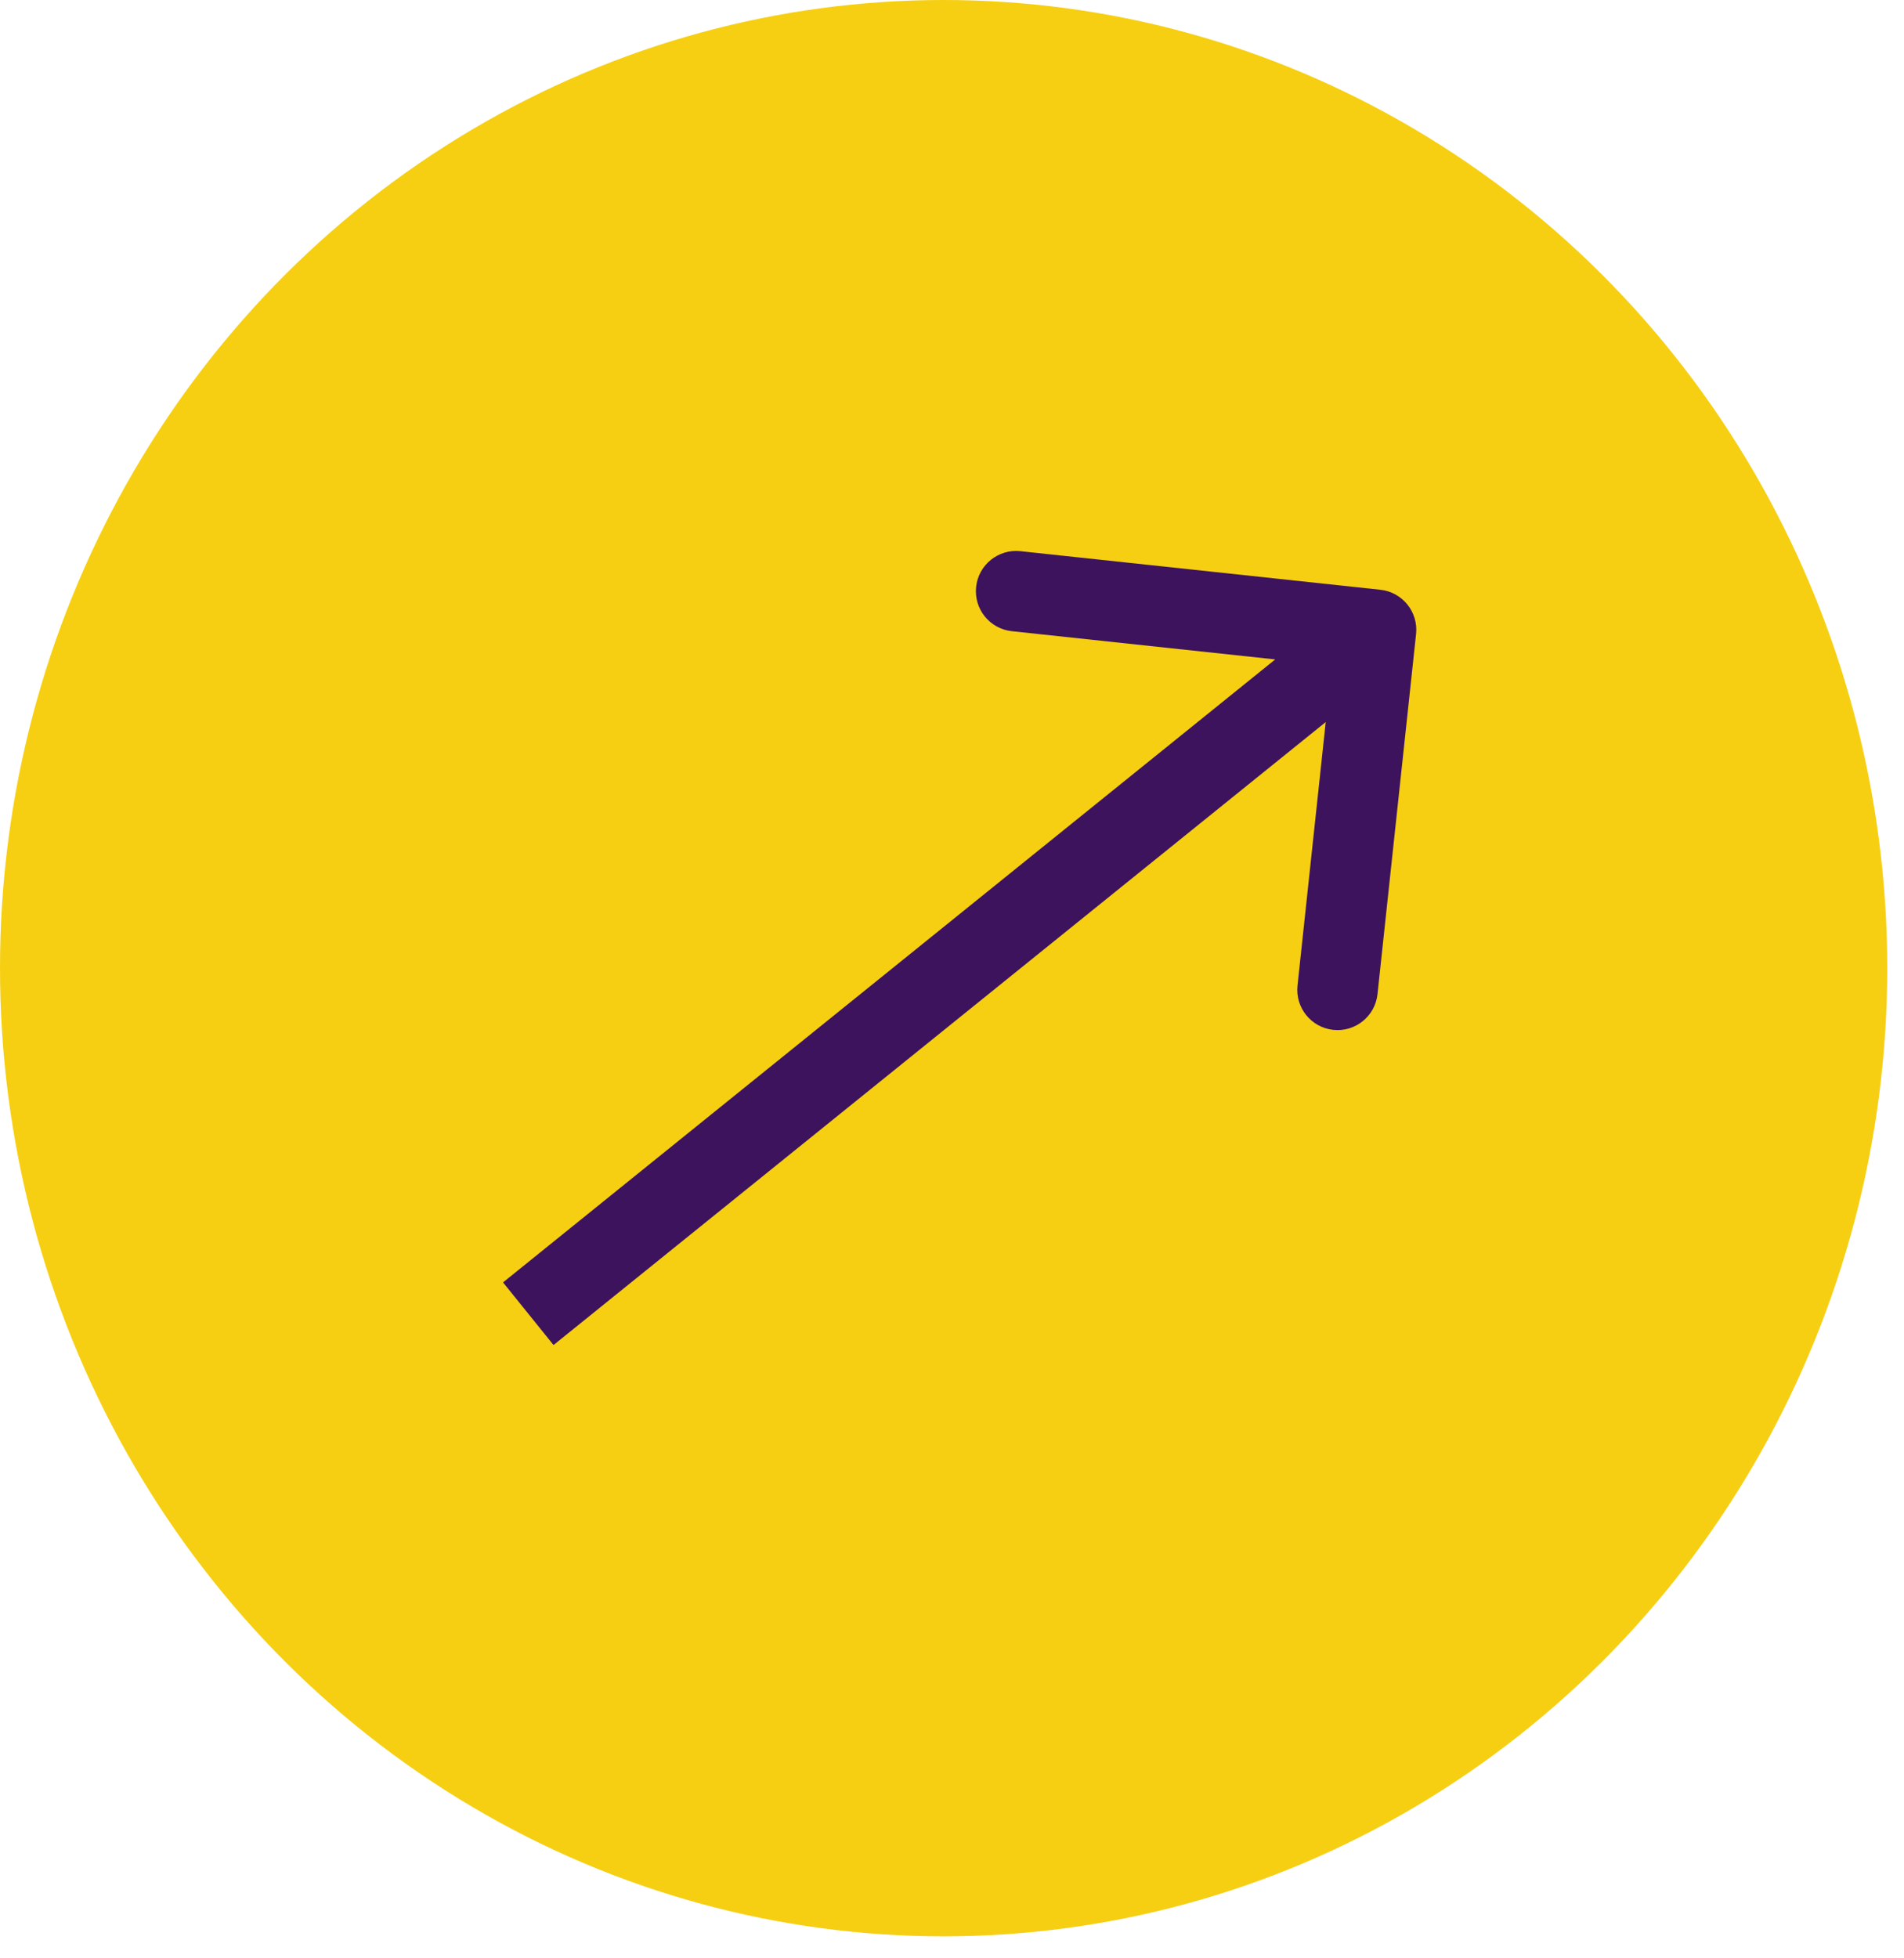
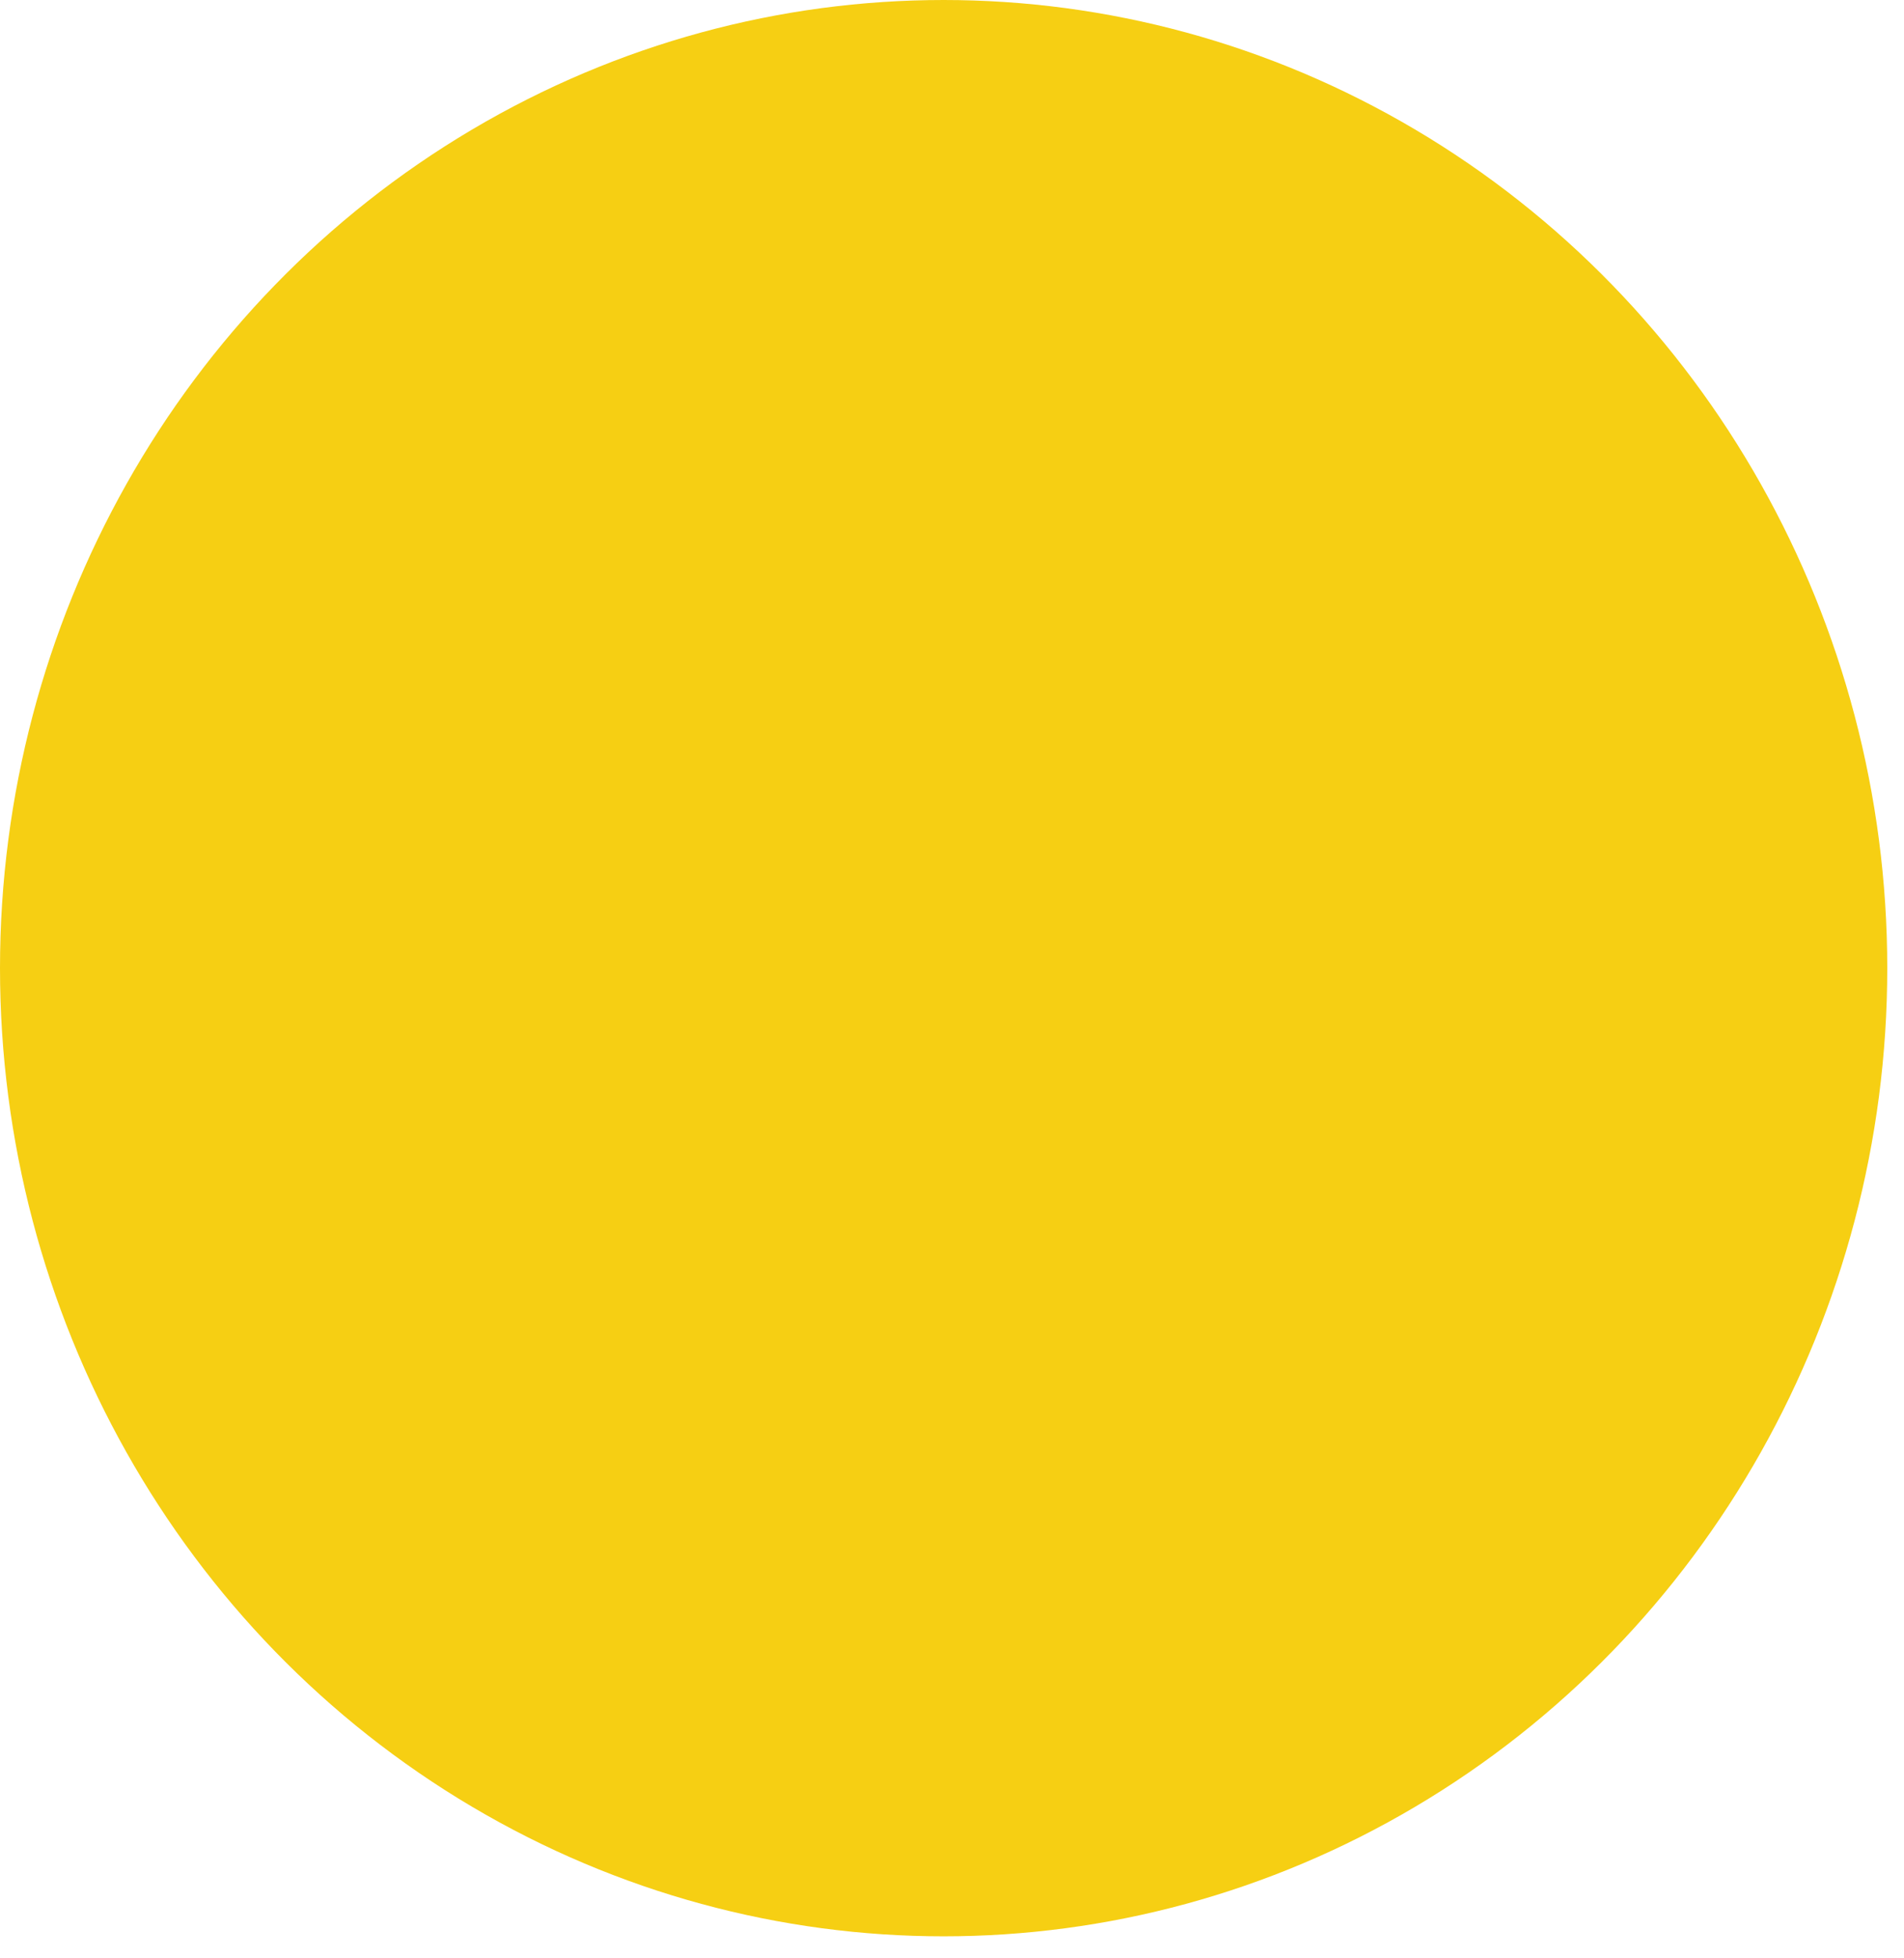
<svg xmlns="http://www.w3.org/2000/svg" width="71" height="73" viewBox="0 0 71 73" fill="none">
  <ellipse cx="35.188" cy="36.09" rx="35.188" ry="36.09" fill="#F6CF13" />
-   <path d="M52.805 23.636C52.893 22.812 52.297 22.073 51.473 21.984L38.05 20.546C37.227 20.458 36.487 21.054 36.399 21.878C36.311 22.701 36.907 23.441 37.731 23.529L49.662 24.807L48.384 36.739C48.296 37.563 48.892 38.302 49.716 38.39C50.539 38.479 51.279 37.882 51.367 37.059L52.805 23.636ZM20.641 50.139L52.255 24.643L50.372 22.308L18.758 47.804L20.641 50.139Z" fill="#3D135D" />
</svg>